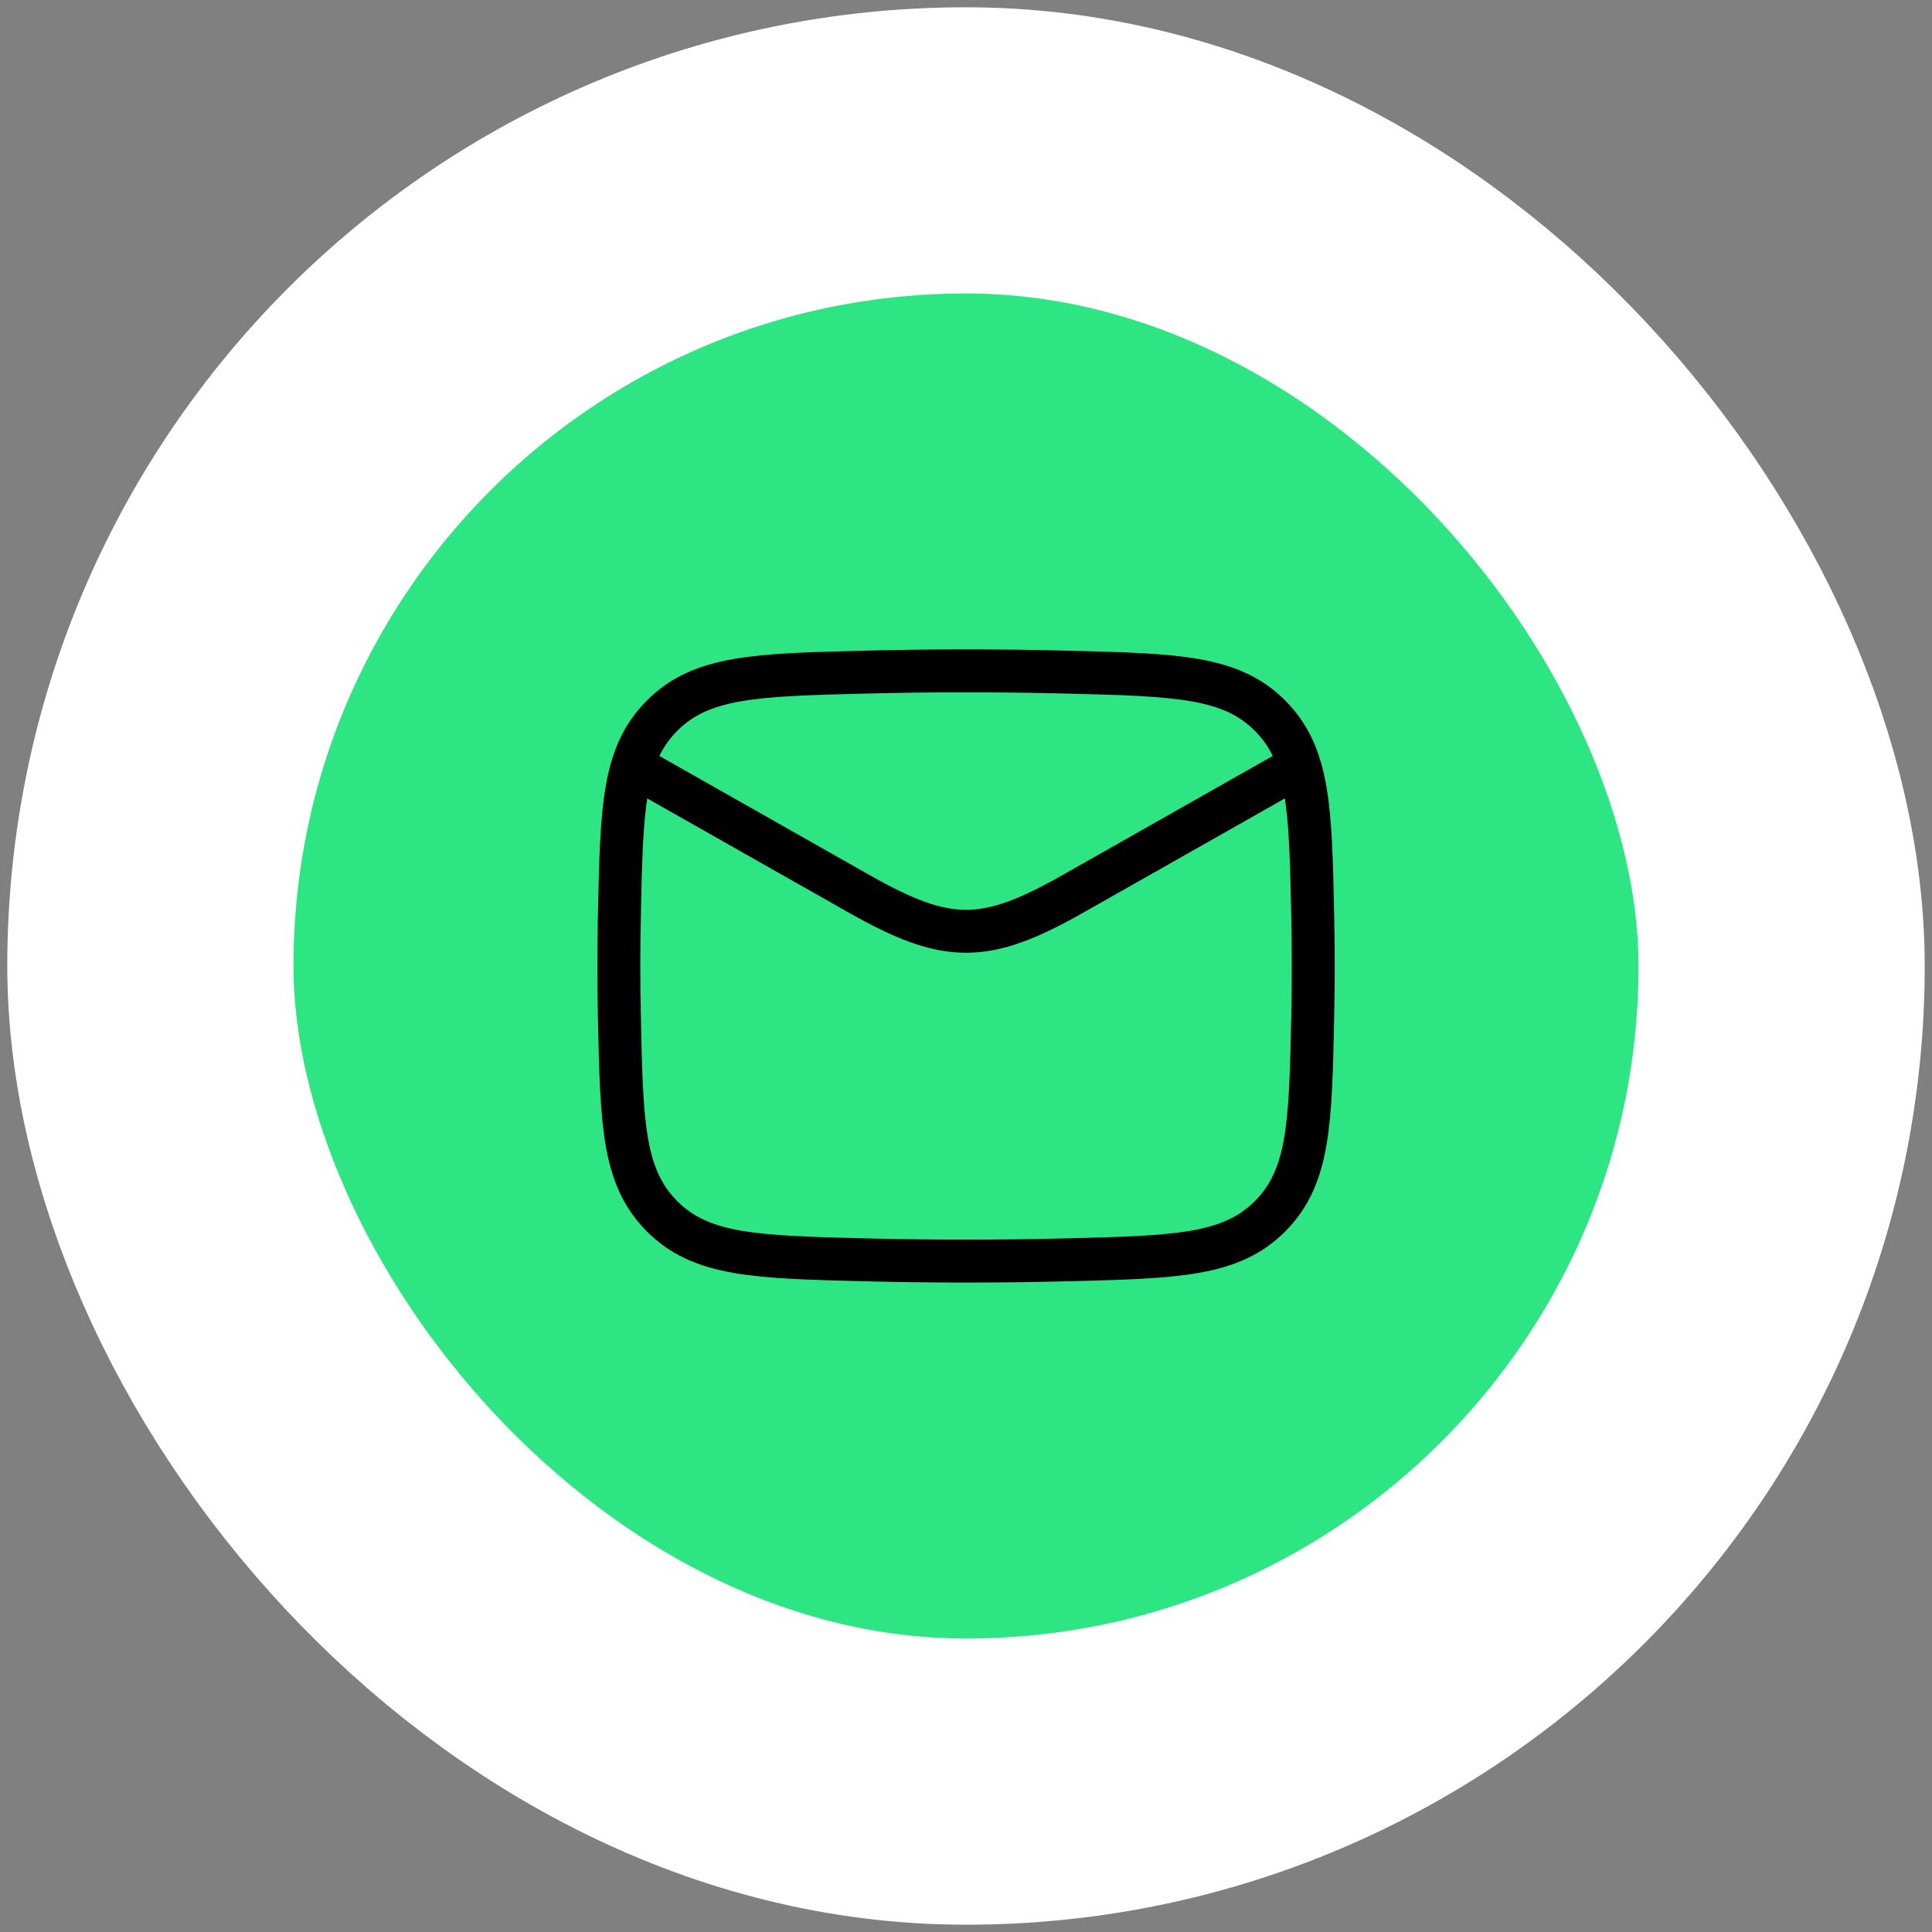
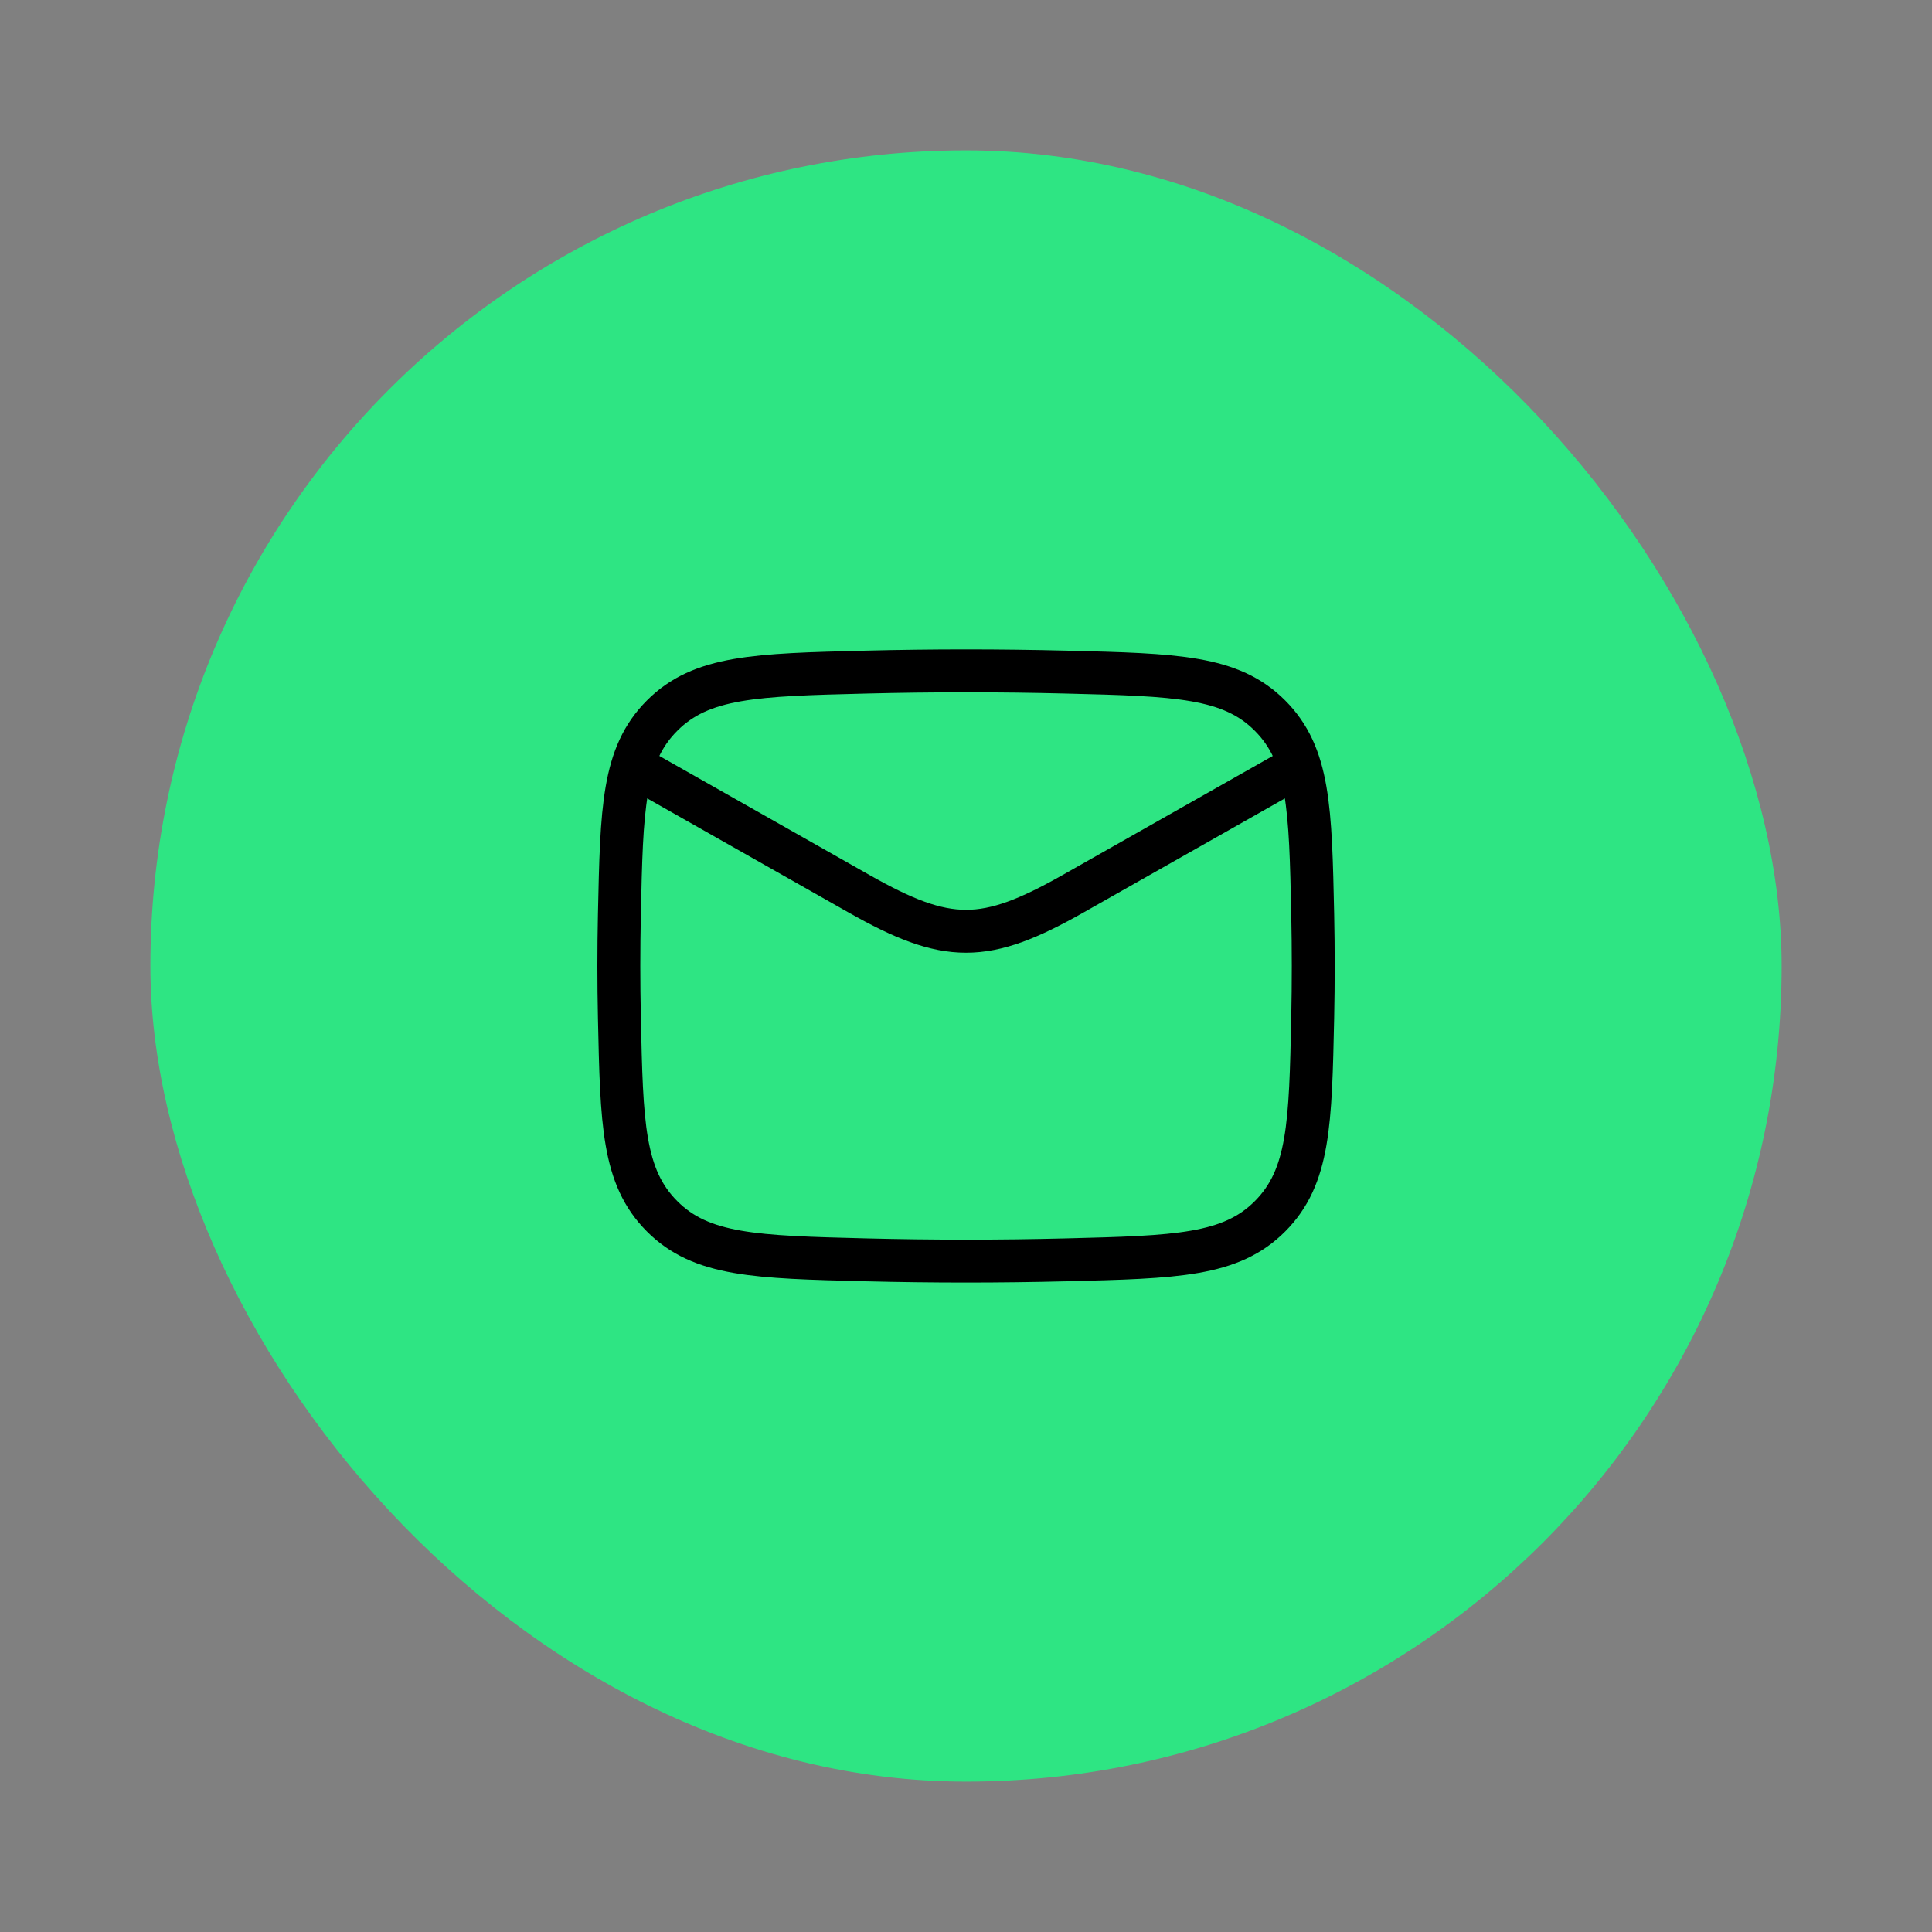
<svg xmlns="http://www.w3.org/2000/svg" width="79" height="79" viewBox="0 0 79 79" fill="none">
  <rect x="0" y="0" width="79" height="79" fill="#808080" stroke="none" />
  <rect x="6.149" y="6.149" width="66.702" height="66.702" rx="33.351" fill="#2EE583" />
-   <rect x="6.149" y="6.149" width="66.702" height="66.702" rx="33.351" stroke="white" stroke-width="11.702" />
  <path d="M25.305 30.981L35.119 36.542C38.737 38.593 40.266 38.593 43.885 36.542L53.699 30.981" stroke="black" stroke-width="1.755" stroke-linejoin="round" />
  <path d="M25.327 41.594C25.42 45.946 25.466 48.122 27.072 49.734C28.678 51.346 30.913 51.402 35.383 51.515C38.138 51.584 40.866 51.584 43.621 51.515C48.091 51.402 50.326 51.346 51.932 49.734C53.537 48.122 53.584 45.946 53.677 41.594C53.706 40.194 53.706 38.803 53.677 37.404C53.584 33.052 53.537 30.875 51.932 29.264C50.326 27.651 48.091 27.595 43.621 27.483C40.866 27.414 38.138 27.414 35.383 27.483C30.913 27.595 28.678 27.651 27.072 29.264C25.466 30.875 25.42 33.052 25.327 37.404C25.297 38.803 25.297 40.194 25.327 41.594Z" stroke="black" stroke-width="1.755" stroke-linejoin="round" />
</svg>